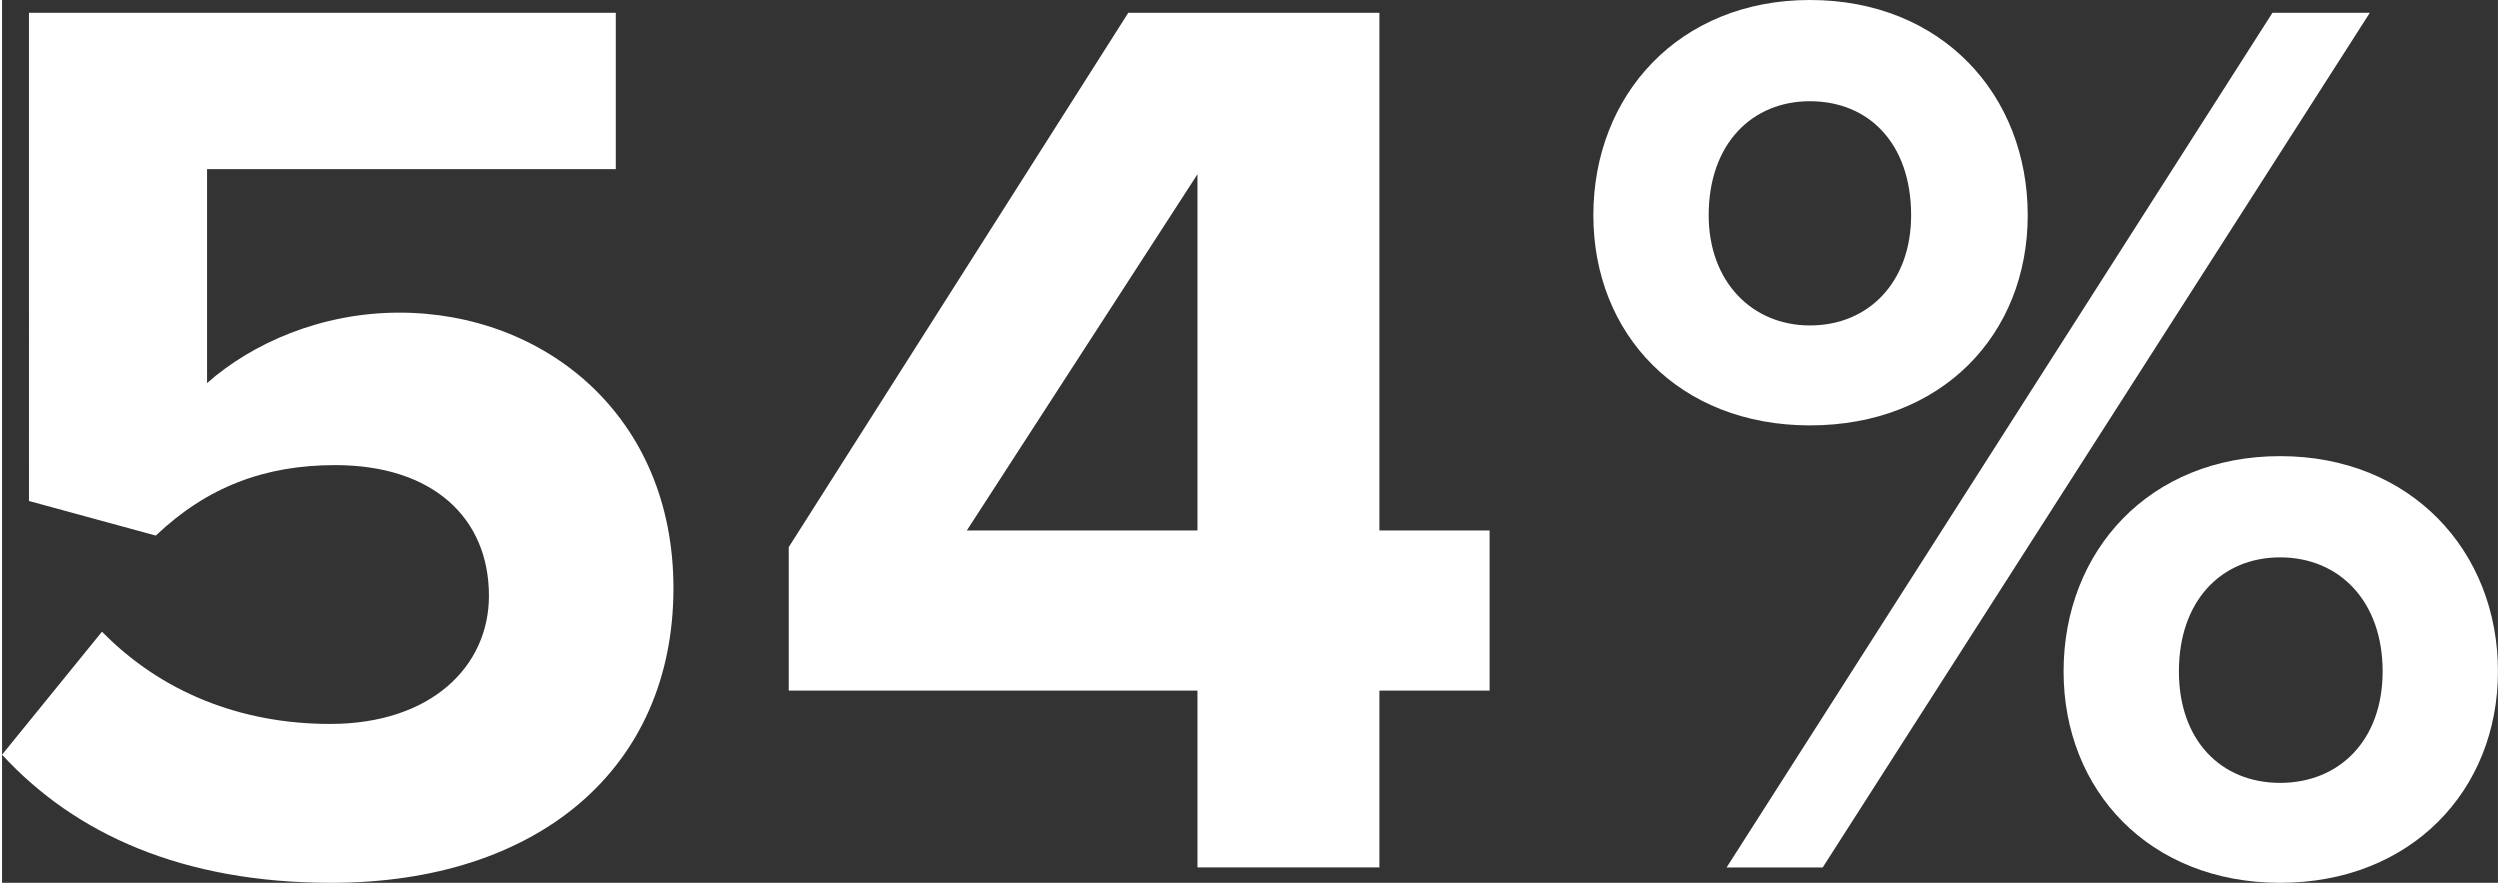
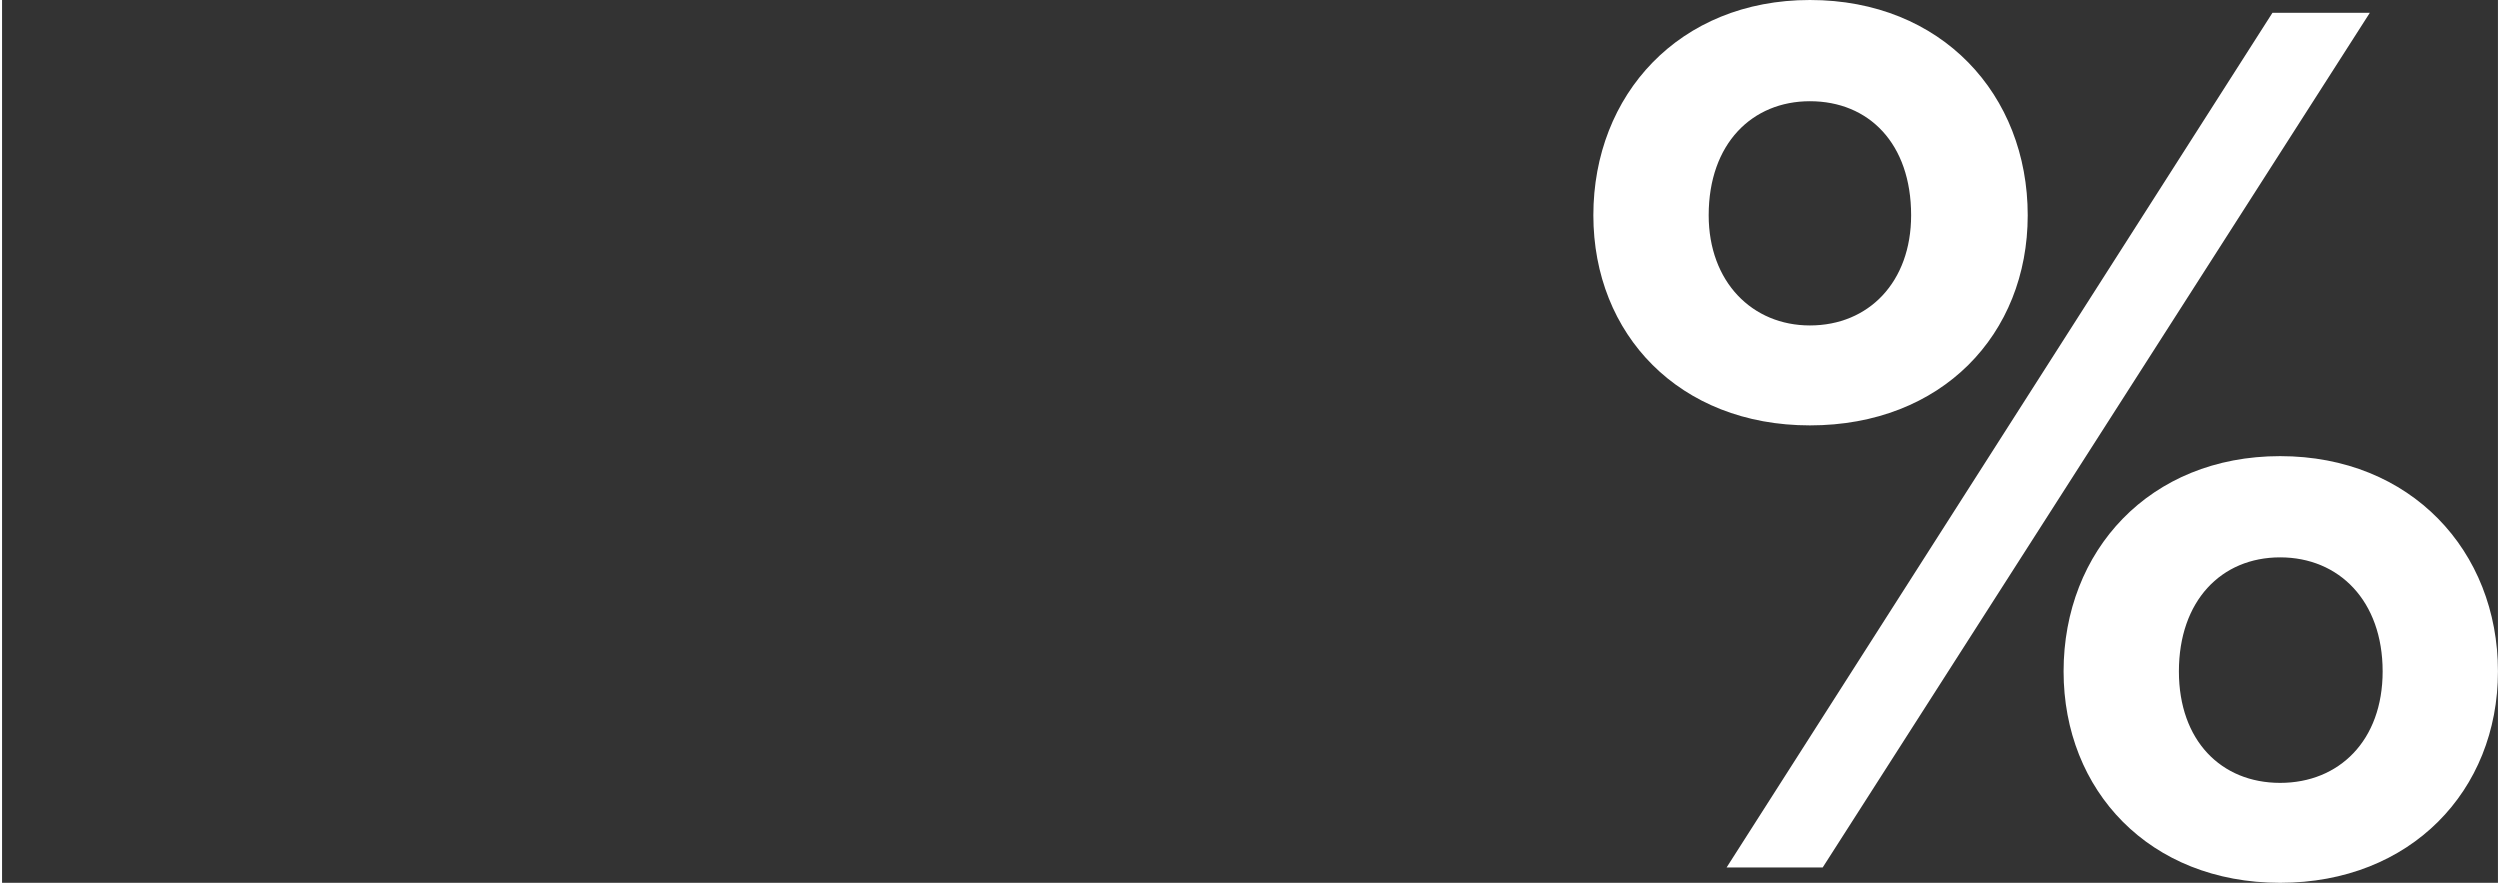
<svg xmlns="http://www.w3.org/2000/svg" width="640px" height="226px" id="uuid-456930a6-57a4-4046-aa25-0b72bb386168" data-name="Ebene 1" viewBox="0 0 275.418 97.417">
  <rect x="0" y="0" width="275.418" height="97.417" fill="#333333" stroke="none" />
  <defs>
    <style>
      .uuid-e91ddb8a-090d-4ca2-9b92-9a99db7f0b34 {
        fill: #fff;
      }
    </style>
  </defs>
-   <path class="uuid-e91ddb8a-090d-4ca2-9b92-9a99db7f0b34" d="M11.028,69.704c6.504,6.646,15.27,10.181,25.167,10.181,11.169,0,17.532-6.362,17.532-14.139,0-8.625-6.221-14.422-16.966-14.422-7.776,0-14.139,2.404-19.794,7.776l-13.998-3.817V1.414h64.756v17.249H22.622v23.612c4.948-4.383,12.583-7.776,21.208-7.776,15.977,0,30.257,11.311,30.257,30.399,0,19.936-14.987,32.52-37.75,32.52-16.401,0-28.277-5.373-36.336-14.14l11.028-13.573Z" />
-   <path class="uuid-e91ddb8a-090d-4ca2-9b92-9a99db7f0b34" d="M131.913,76.208h-45.103v-15.835L124.277,1.414h27.711v57.121h12.16v17.673h-12.16v19.512h-20.076v-19.512ZM106.462,58.535h25.45V19.229l-25.45,39.306Z" />
  <path class="uuid-e91ddb8a-090d-4ca2-9b92-9a99db7f0b34" d="M199.493,0c14.563,0,24.036,10.463,24.036,23.753,0,13.149-9.473,23.188-24.036,23.188-14.421,0-23.895-10.039-23.895-23.188,0-13.291,9.474-23.753,23.895-23.753ZM199.493,11.17c-6.362,0-11.169,4.666-11.169,12.583,0,7.352,4.807,12.159,11.169,12.159,6.504,0,11.17-4.807,11.17-12.159,0-7.918-4.666-12.583-11.17-12.583ZM250.534,1.414h10.746l-60.373,94.306h-10.604L250.534,1.414ZM251.382,50.334c14.422,0,24.036,10.463,24.036,23.754,0,13.148-9.614,23.329-24.036,23.329s-23.895-10.181-23.895-23.329c0-13.291,9.473-23.754,23.895-23.754ZM251.382,61.504c-6.504,0-11.17,4.808-11.17,12.584,0,7.635,4.666,12.301,11.17,12.301s11.312-4.666,11.312-12.301c0-7.776-4.808-12.584-11.312-12.584Z" />
</svg>